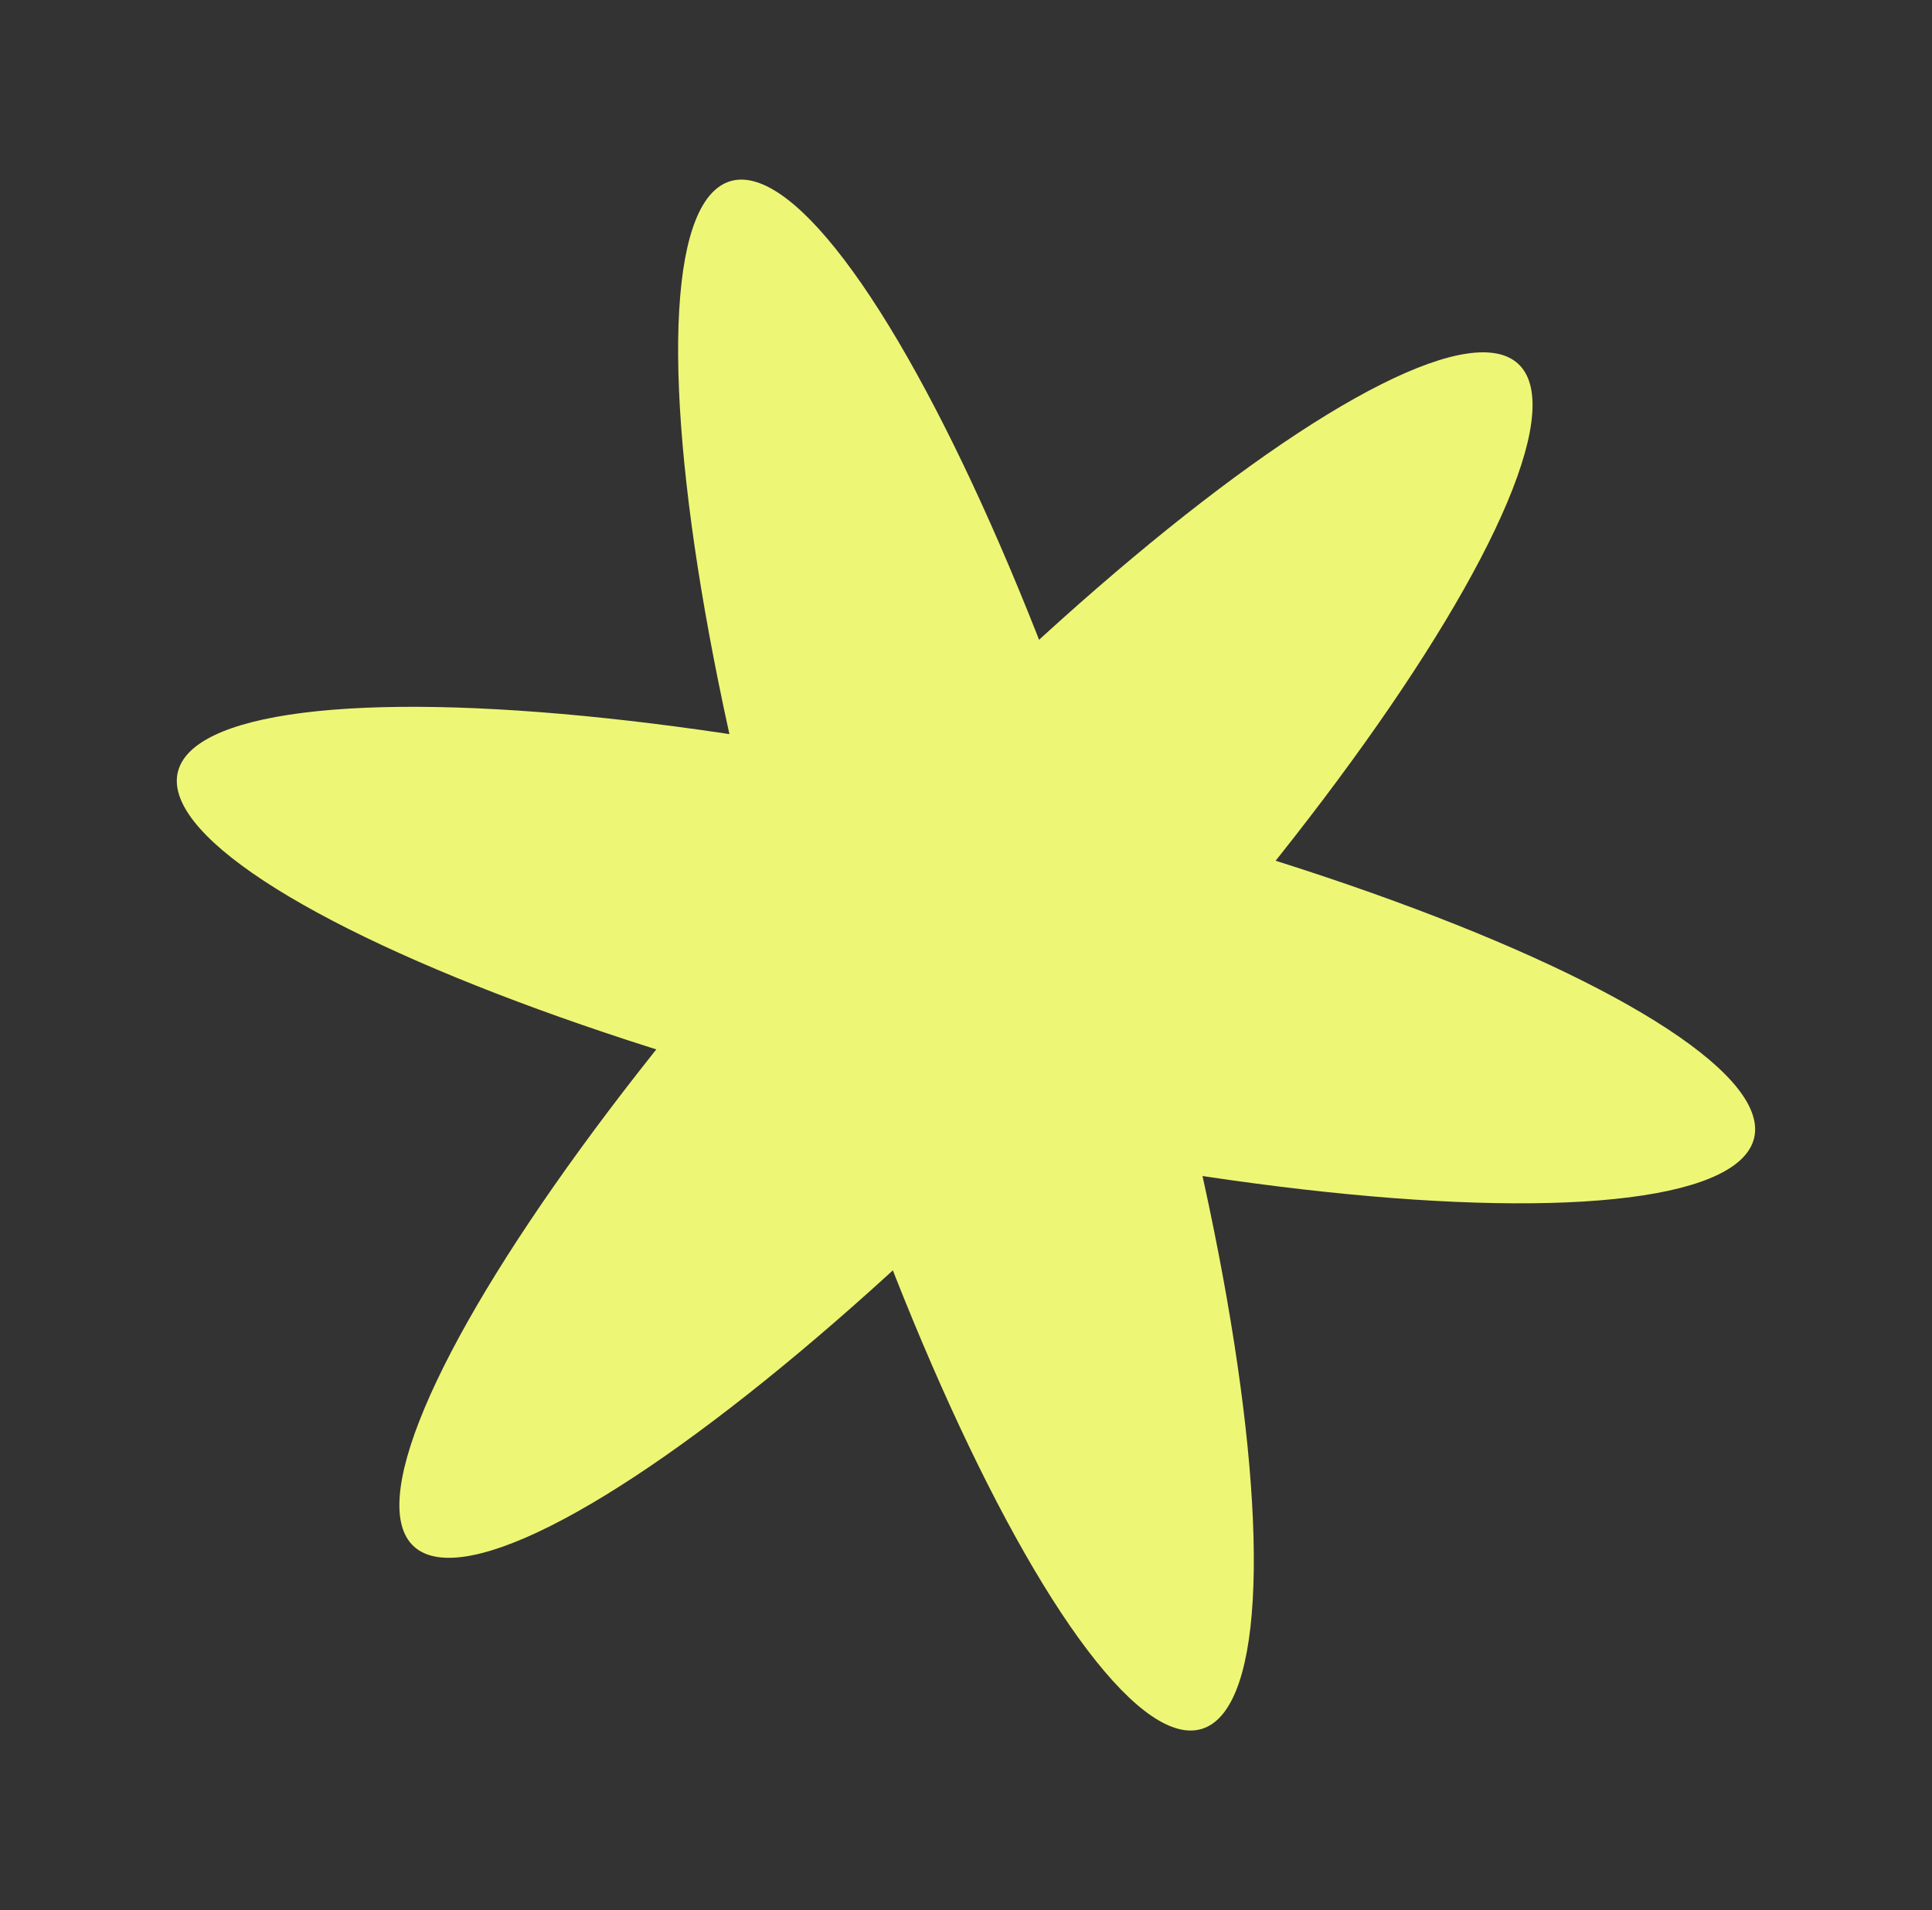
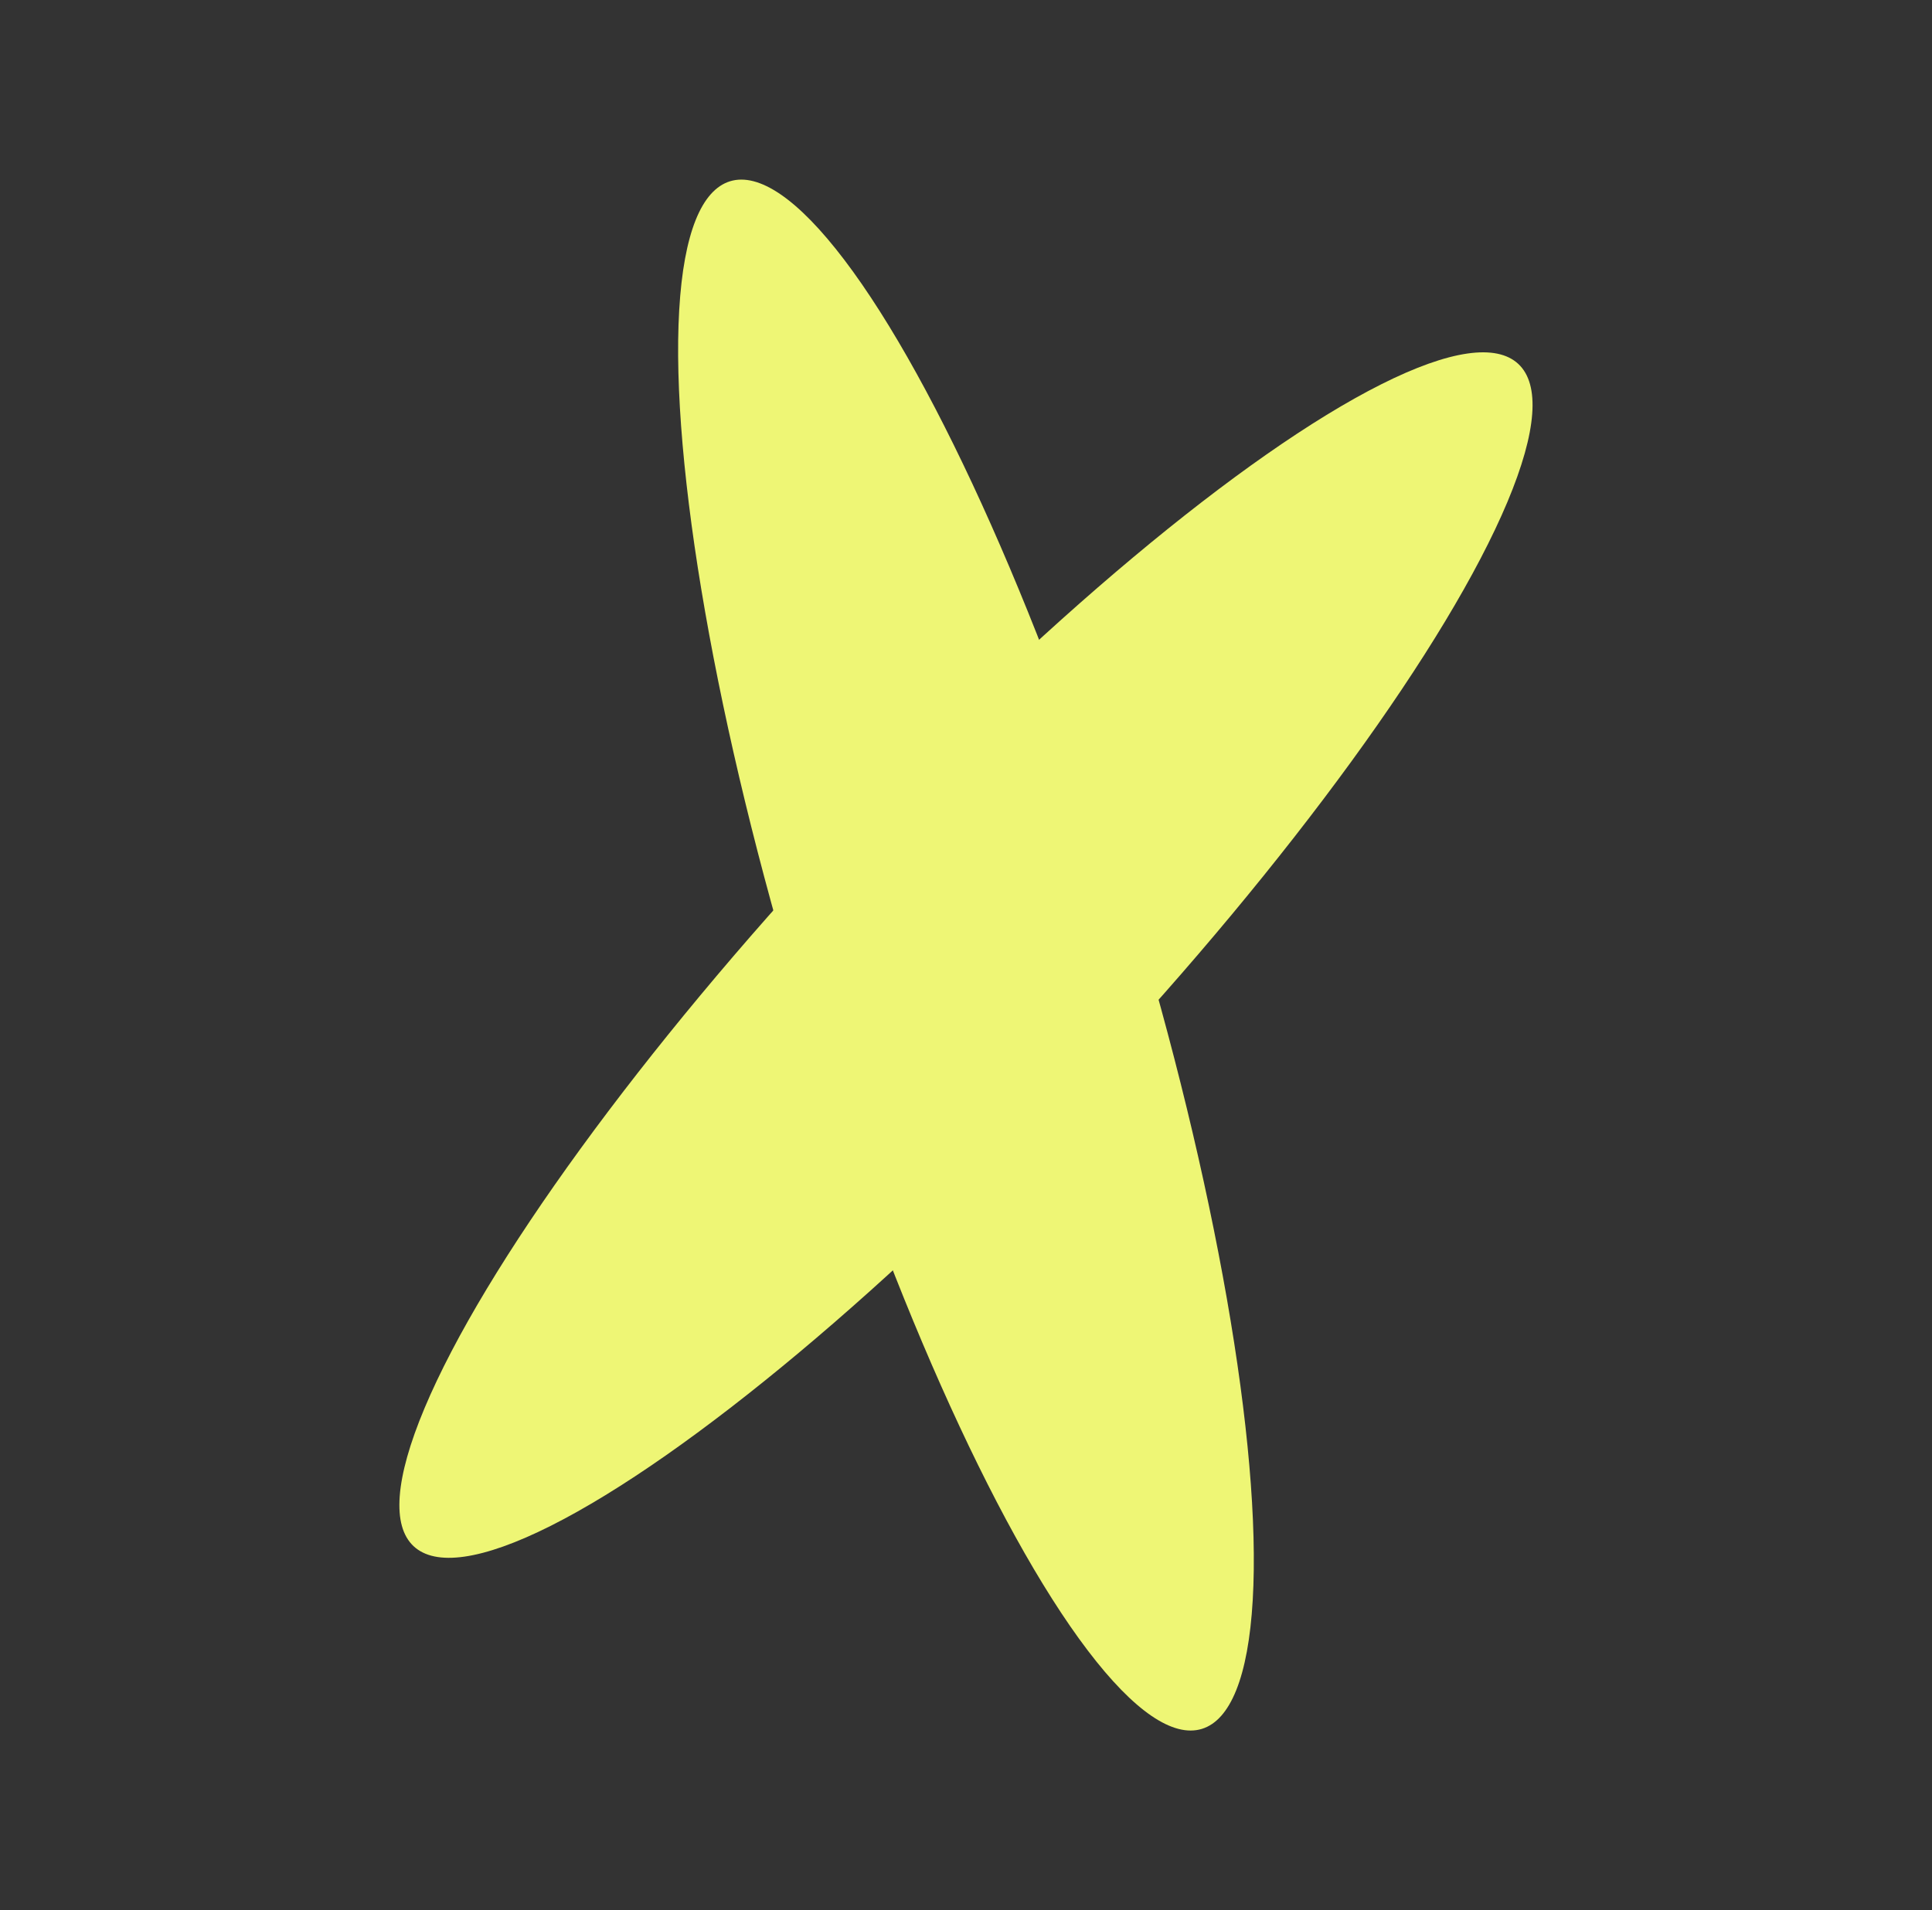
<svg xmlns="http://www.w3.org/2000/svg" width="180" height="178" viewBox="0 0 180 178" fill="none">
  <rect x="0" y="0" width="180" height="178" fill="#333333" stroke="none" />
-   <ellipse cx="89.997" cy="88.999" rx="16.076" ry="75.383" transform="rotate(-76.946 89.997 88.999)" fill="#EEF675" />
  <ellipse cx="89.997" cy="88.999" rx="16.076" ry="75.383" transform="rotate(43.054 89.997 88.999)" fill="#EEF675" />
  <ellipse cx="89.997" cy="88.999" rx="16.076" ry="75.383" transform="rotate(-16.946 89.997 88.999)" fill="#EEF675" />
</svg>